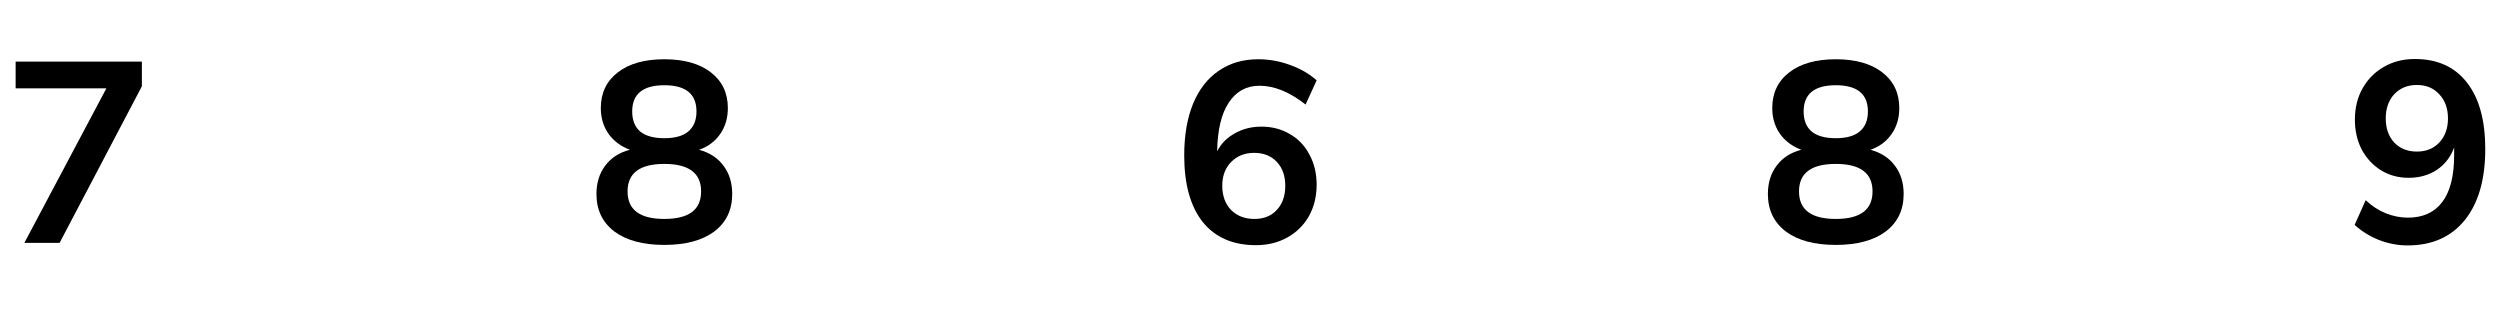
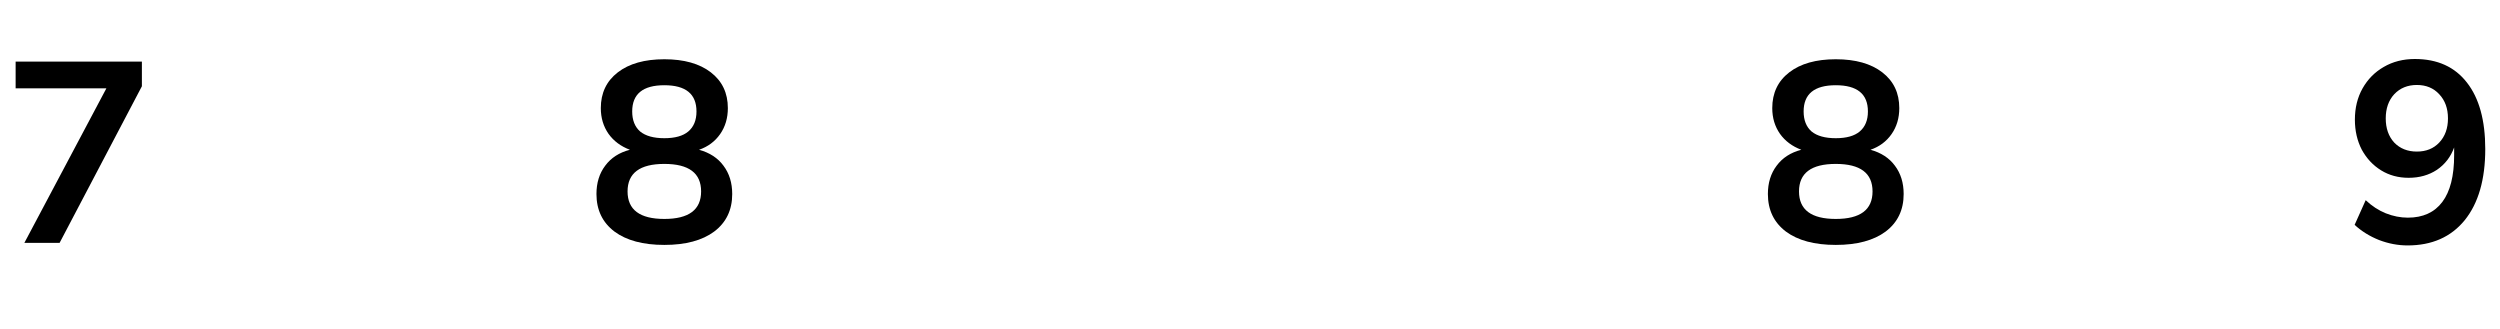
<svg xmlns="http://www.w3.org/2000/svg" width="175" height="23" viewBox="0 0 175 23" fill="none">
  <path d="M1.094 4.31H9.932V6.038L4.172 17H1.706L7.448 6.182H1.094V4.31Z" fill="black" />
  <path d="M48.934 10.484C49.678 10.688 50.248 11.06 50.644 11.6C51.051 12.14 51.255 12.8 51.255 13.58C51.255 14.696 50.836 15.572 49.995 16.208C49.156 16.832 47.992 17.144 46.504 17.144C45.016 17.144 43.852 16.832 43.011 16.208C42.172 15.572 41.752 14.696 41.752 13.58C41.752 12.8 41.956 12.14 42.364 11.6C42.772 11.048 43.347 10.676 44.092 10.484C43.456 10.244 42.958 9.872 42.597 9.368C42.237 8.852 42.057 8.252 42.057 7.568C42.057 6.512 42.453 5.678 43.245 5.066C44.038 4.454 45.123 4.148 46.504 4.148C47.883 4.148 48.969 4.454 49.761 5.066C50.553 5.678 50.95 6.512 50.95 7.568C50.95 8.264 50.77 8.87 50.41 9.386C50.05 9.902 49.557 10.268 48.934 10.484ZM46.504 5.966C45.004 5.966 44.254 6.578 44.254 7.802C44.254 8.414 44.44 8.882 44.812 9.206C45.196 9.518 45.76 9.674 46.504 9.674C47.248 9.674 47.806 9.518 48.178 9.206C48.562 8.882 48.754 8.414 48.754 7.802C48.754 6.578 48.004 5.966 46.504 5.966ZM46.504 15.326C48.219 15.326 49.078 14.684 49.078 13.4C49.078 12.116 48.219 11.474 46.504 11.474C44.788 11.474 43.929 12.116 43.929 13.4C43.929 14.684 44.788 15.326 46.504 15.326Z" fill="black" />
-   <path d="M88.296 8.864C89.04 8.864 89.706 9.038 90.293 9.386C90.882 9.722 91.338 10.202 91.662 10.826C91.998 11.438 92.165 12.14 92.165 12.932C92.165 13.748 91.986 14.48 91.626 15.128C91.266 15.764 90.761 16.262 90.114 16.622C89.466 16.982 88.734 17.162 87.918 17.162C86.309 17.162 85.067 16.622 84.192 15.542C83.328 14.45 82.895 12.896 82.895 10.88C82.895 9.488 83.1 8.288 83.507 7.28C83.927 6.26 84.528 5.486 85.308 4.958C86.088 4.418 87.011 4.148 88.079 4.148C88.835 4.148 89.573 4.28 90.293 4.544C91.013 4.796 91.638 5.156 92.165 5.624L91.391 7.316C90.275 6.44 89.201 6.002 88.169 6.002C87.246 6.002 86.525 6.398 86.01 7.19C85.493 7.97 85.224 9.104 85.2 10.592C85.475 10.052 85.889 9.632 86.442 9.332C86.993 9.02 87.612 8.864 88.296 8.864ZM87.809 15.326C88.469 15.326 88.992 15.116 89.376 14.696C89.772 14.276 89.969 13.712 89.969 13.004C89.969 12.308 89.772 11.75 89.376 11.33C88.98 10.91 88.451 10.7 87.791 10.7C87.132 10.7 86.591 10.916 86.171 11.348C85.763 11.768 85.559 12.32 85.559 13.004C85.559 13.7 85.763 14.264 86.171 14.696C86.591 15.116 87.138 15.326 87.809 15.326Z" fill="black" />
  <path d="M130.934 10.484C131.678 10.688 132.248 11.06 132.644 11.6C133.052 12.14 133.256 12.8 133.256 13.58C133.256 14.696 132.836 15.572 131.996 16.208C131.156 16.832 129.992 17.144 128.504 17.144C127.016 17.144 125.852 16.832 125.012 16.208C124.172 15.572 123.752 14.696 123.752 13.58C123.752 12.8 123.956 12.14 124.364 11.6C124.772 11.048 125.348 10.676 126.092 10.484C125.456 10.244 124.958 9.872 124.598 9.368C124.238 8.852 124.058 8.252 124.058 7.568C124.058 6.512 124.454 5.678 125.246 5.066C126.038 4.454 127.124 4.148 128.504 4.148C129.884 4.148 130.97 4.454 131.762 5.066C132.554 5.678 132.95 6.512 132.95 7.568C132.95 8.264 132.77 8.87 132.41 9.386C132.05 9.902 131.558 10.268 130.934 10.484ZM128.504 5.966C127.004 5.966 126.254 6.578 126.254 7.802C126.254 8.414 126.44 8.882 126.812 9.206C127.196 9.518 127.76 9.674 128.504 9.674C129.248 9.674 129.806 9.518 130.178 9.206C130.562 8.882 130.754 8.414 130.754 7.802C130.754 6.578 130.004 5.966 128.504 5.966ZM128.504 15.326C130.22 15.326 131.078 14.684 131.078 13.4C131.078 12.116 130.22 11.474 128.504 11.474C126.788 11.474 125.93 12.116 125.93 13.4C125.93 14.684 126.788 15.326 128.504 15.326Z" fill="black" />
  <path d="M168.532 17.18C167.86 17.18 167.194 17.054 166.534 16.802C165.874 16.538 165.304 16.184 164.824 15.74L165.598 14.012C166.03 14.42 166.498 14.726 167.002 14.93C167.518 15.134 168.034 15.236 168.55 15.236C169.606 15.236 170.41 14.87 170.962 14.138C171.514 13.406 171.79 12.314 171.79 10.862V10.322C171.55 10.982 171.148 11.504 170.584 11.888C170.02 12.26 169.36 12.446 168.604 12.446C167.884 12.446 167.242 12.272 166.678 11.924C166.114 11.576 165.664 11.096 165.328 10.484C165.004 9.86 164.842 9.158 164.842 8.378C164.842 7.55 165.022 6.818 165.382 6.182C165.742 5.546 166.234 5.048 166.858 4.688C167.494 4.316 168.22 4.13 169.036 4.13C170.62 4.13 171.838 4.682 172.69 5.786C173.542 6.878 173.968 8.426 173.968 10.43C173.968 12.566 173.488 14.228 172.528 15.416C171.568 16.592 170.236 17.18 168.532 17.18ZM169.18 10.61C169.828 10.61 170.35 10.4 170.746 9.98C171.154 9.548 171.358 8.984 171.358 8.288C171.358 7.592 171.154 7.028 170.746 6.596C170.35 6.164 169.828 5.948 169.18 5.948C168.532 5.948 168.004 6.164 167.596 6.596C167.2 7.028 167.002 7.592 167.002 8.288C167.002 8.984 167.2 9.548 167.596 9.98C168.004 10.4 168.532 10.61 169.18 10.61Z" fill="black" />
</svg>